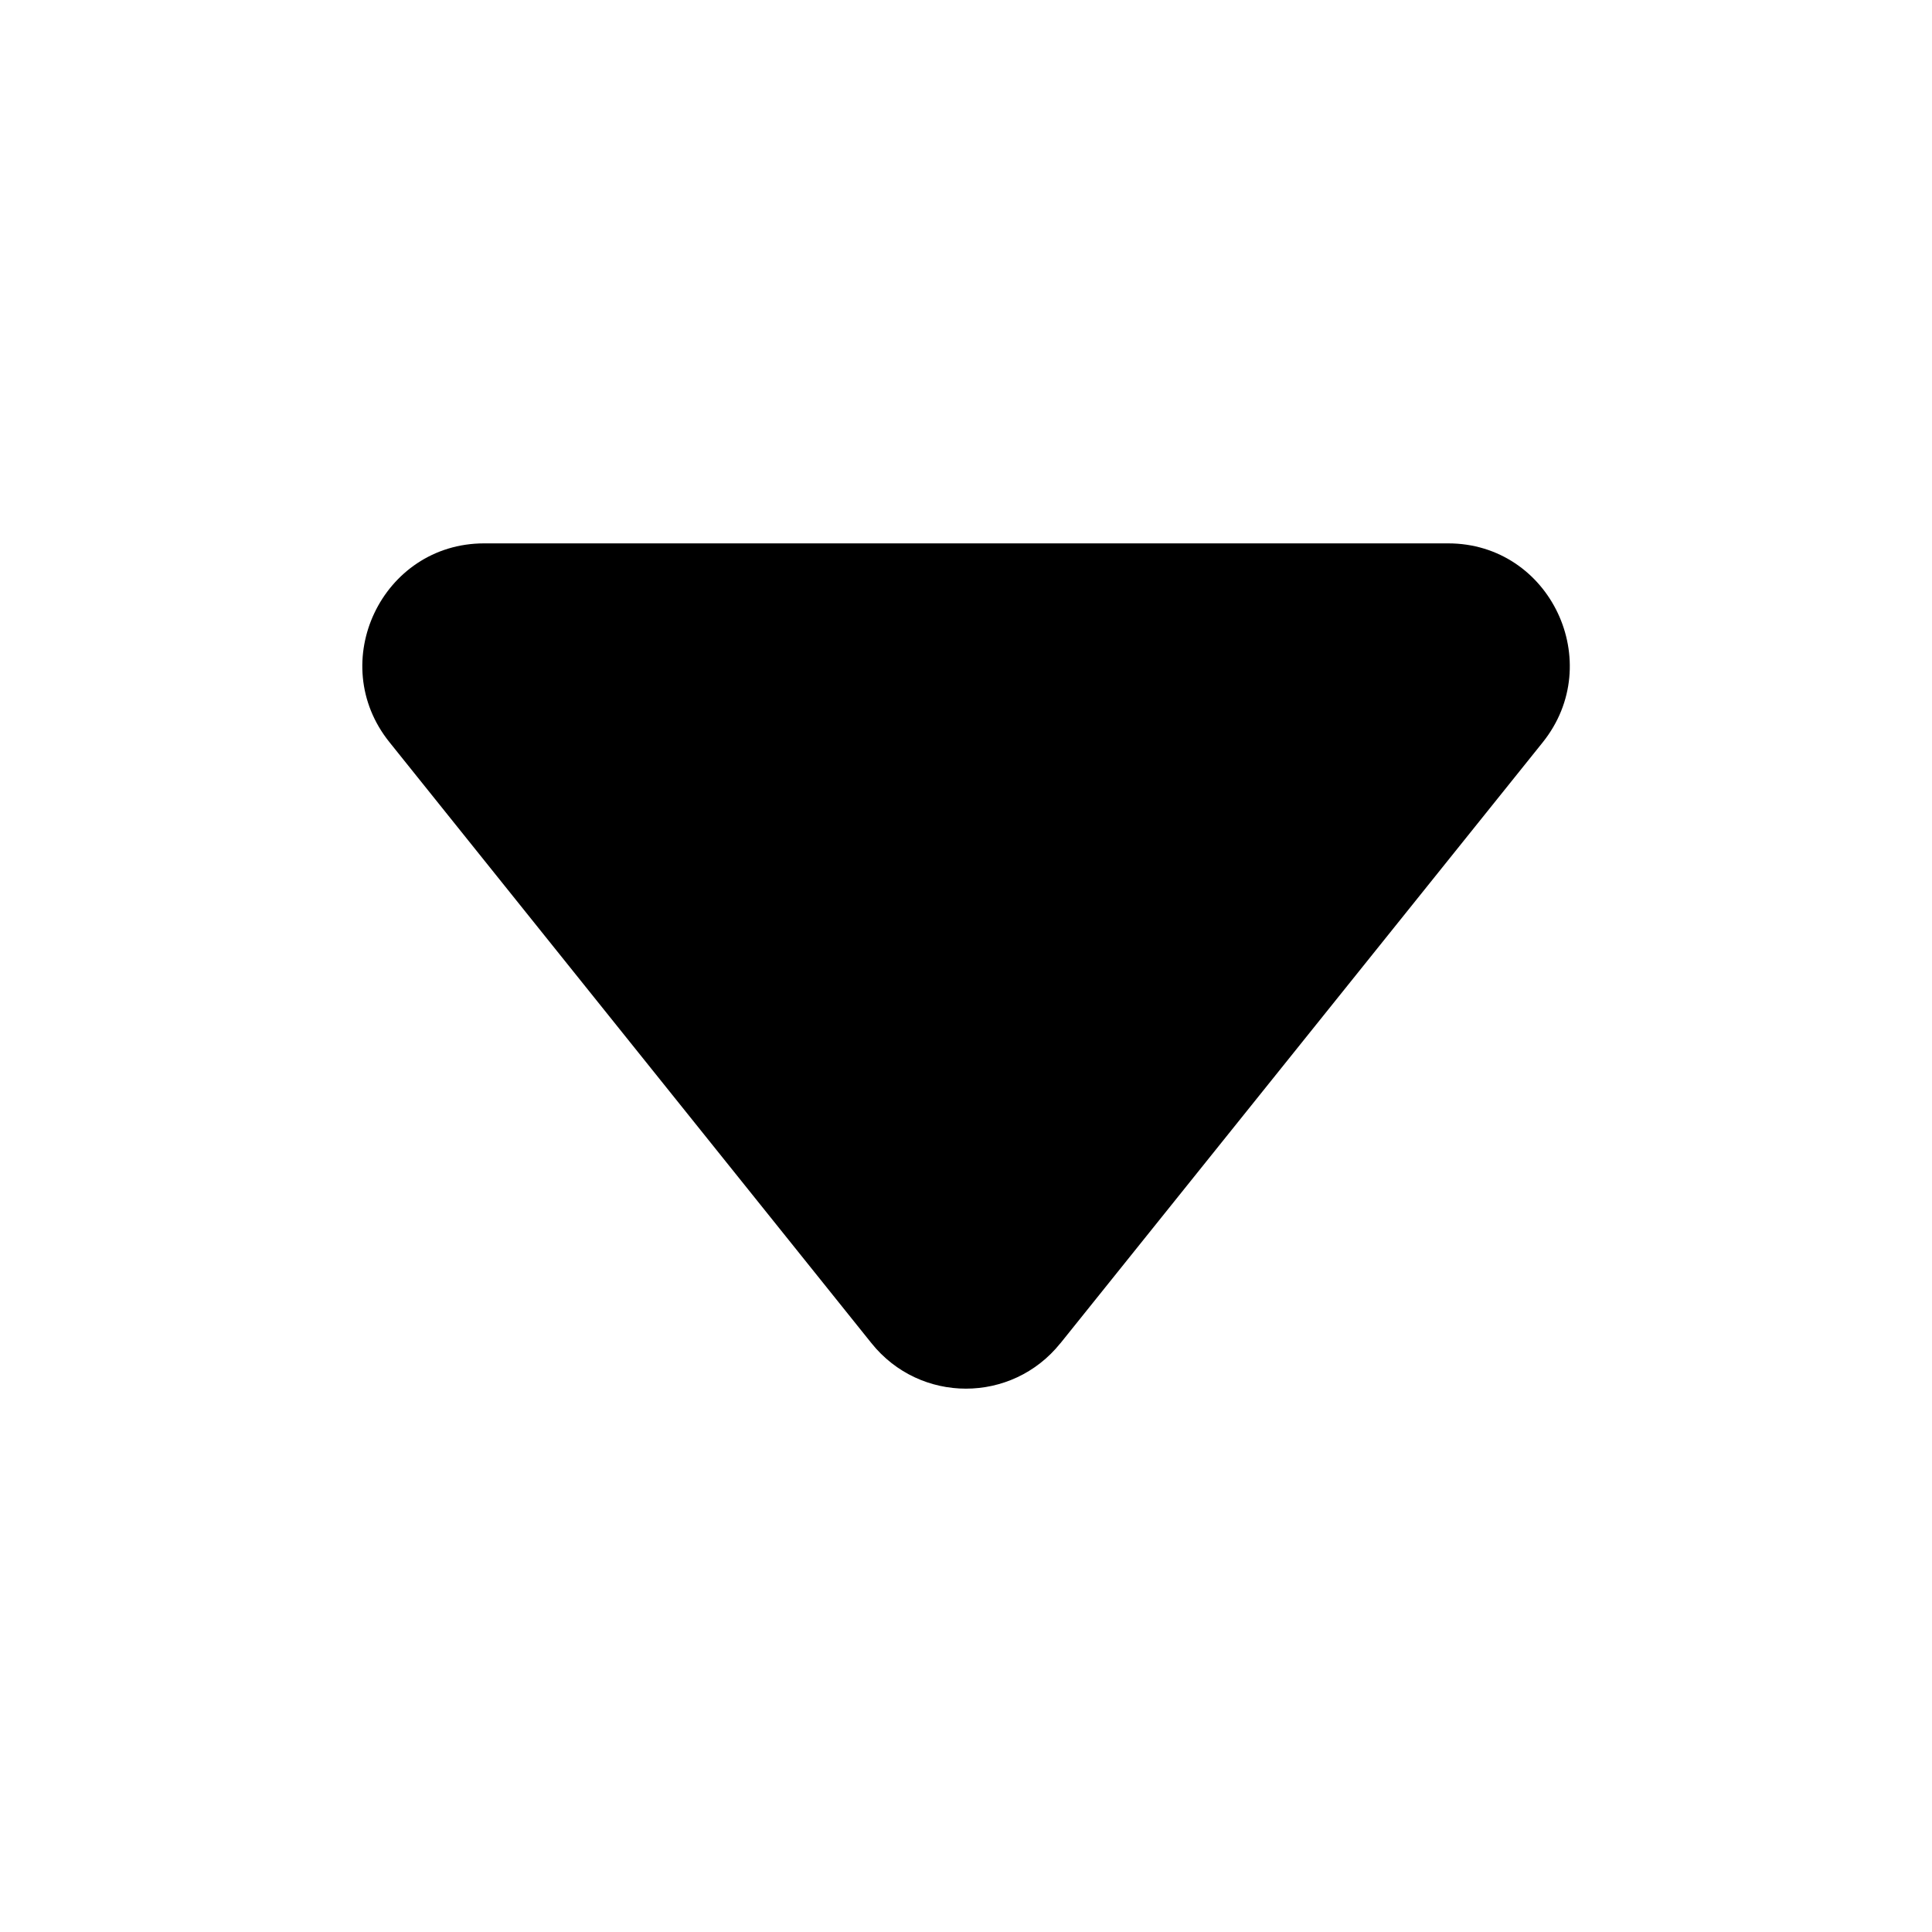
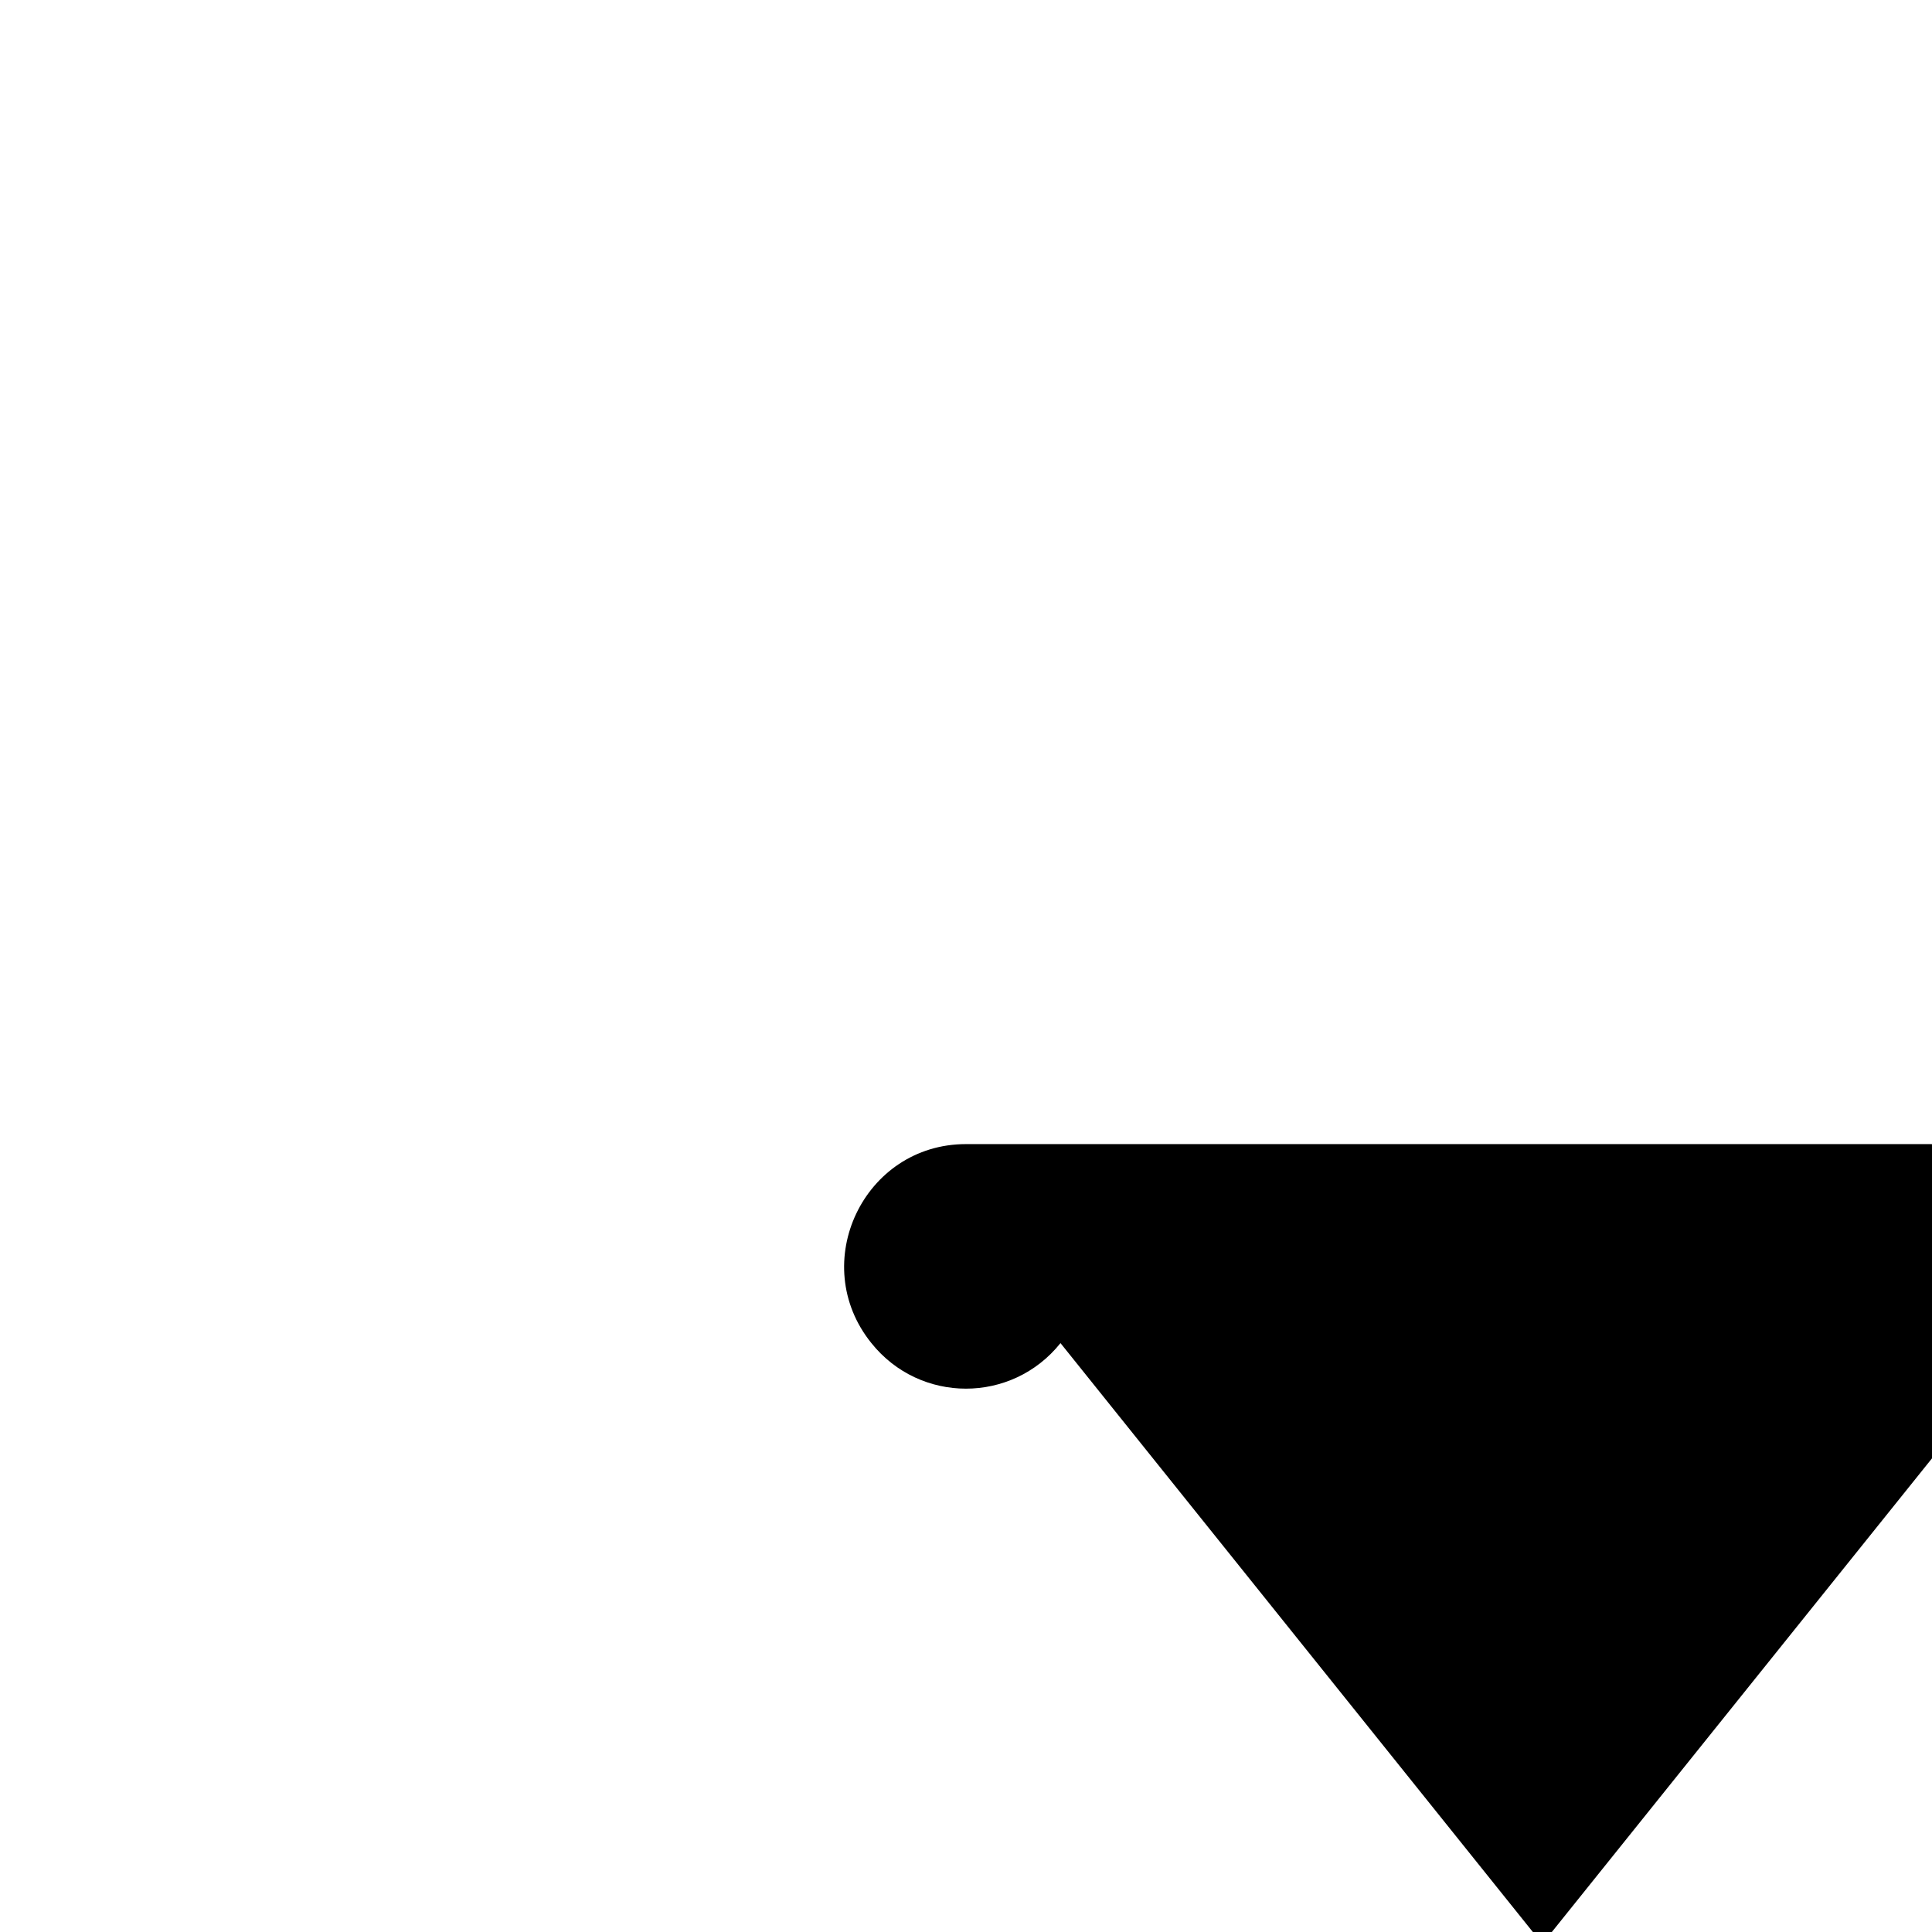
<svg xmlns="http://www.w3.org/2000/svg" version="1.1" width="32" height="32" viewBox="0 0 32 32">
-   <path fill="currentColor" d="M17.565 22.246c-0.805 1.006-2.327 1.006-3.132 0l-7.98-9.95c-1.066-1.322-0.126-3.296 1.566-3.296h15.967c1.693 0 2.625 1.975 1.566 3.296l-7.986 9.95z" />
+   <path fill="currentColor" d="M17.565 22.246c-0.805 1.006-2.327 1.006-3.132 0c-1.066-1.322-0.126-3.296 1.566-3.296h15.967c1.693 0 2.625 1.975 1.566 3.296l-7.986 9.95z" />
</svg>